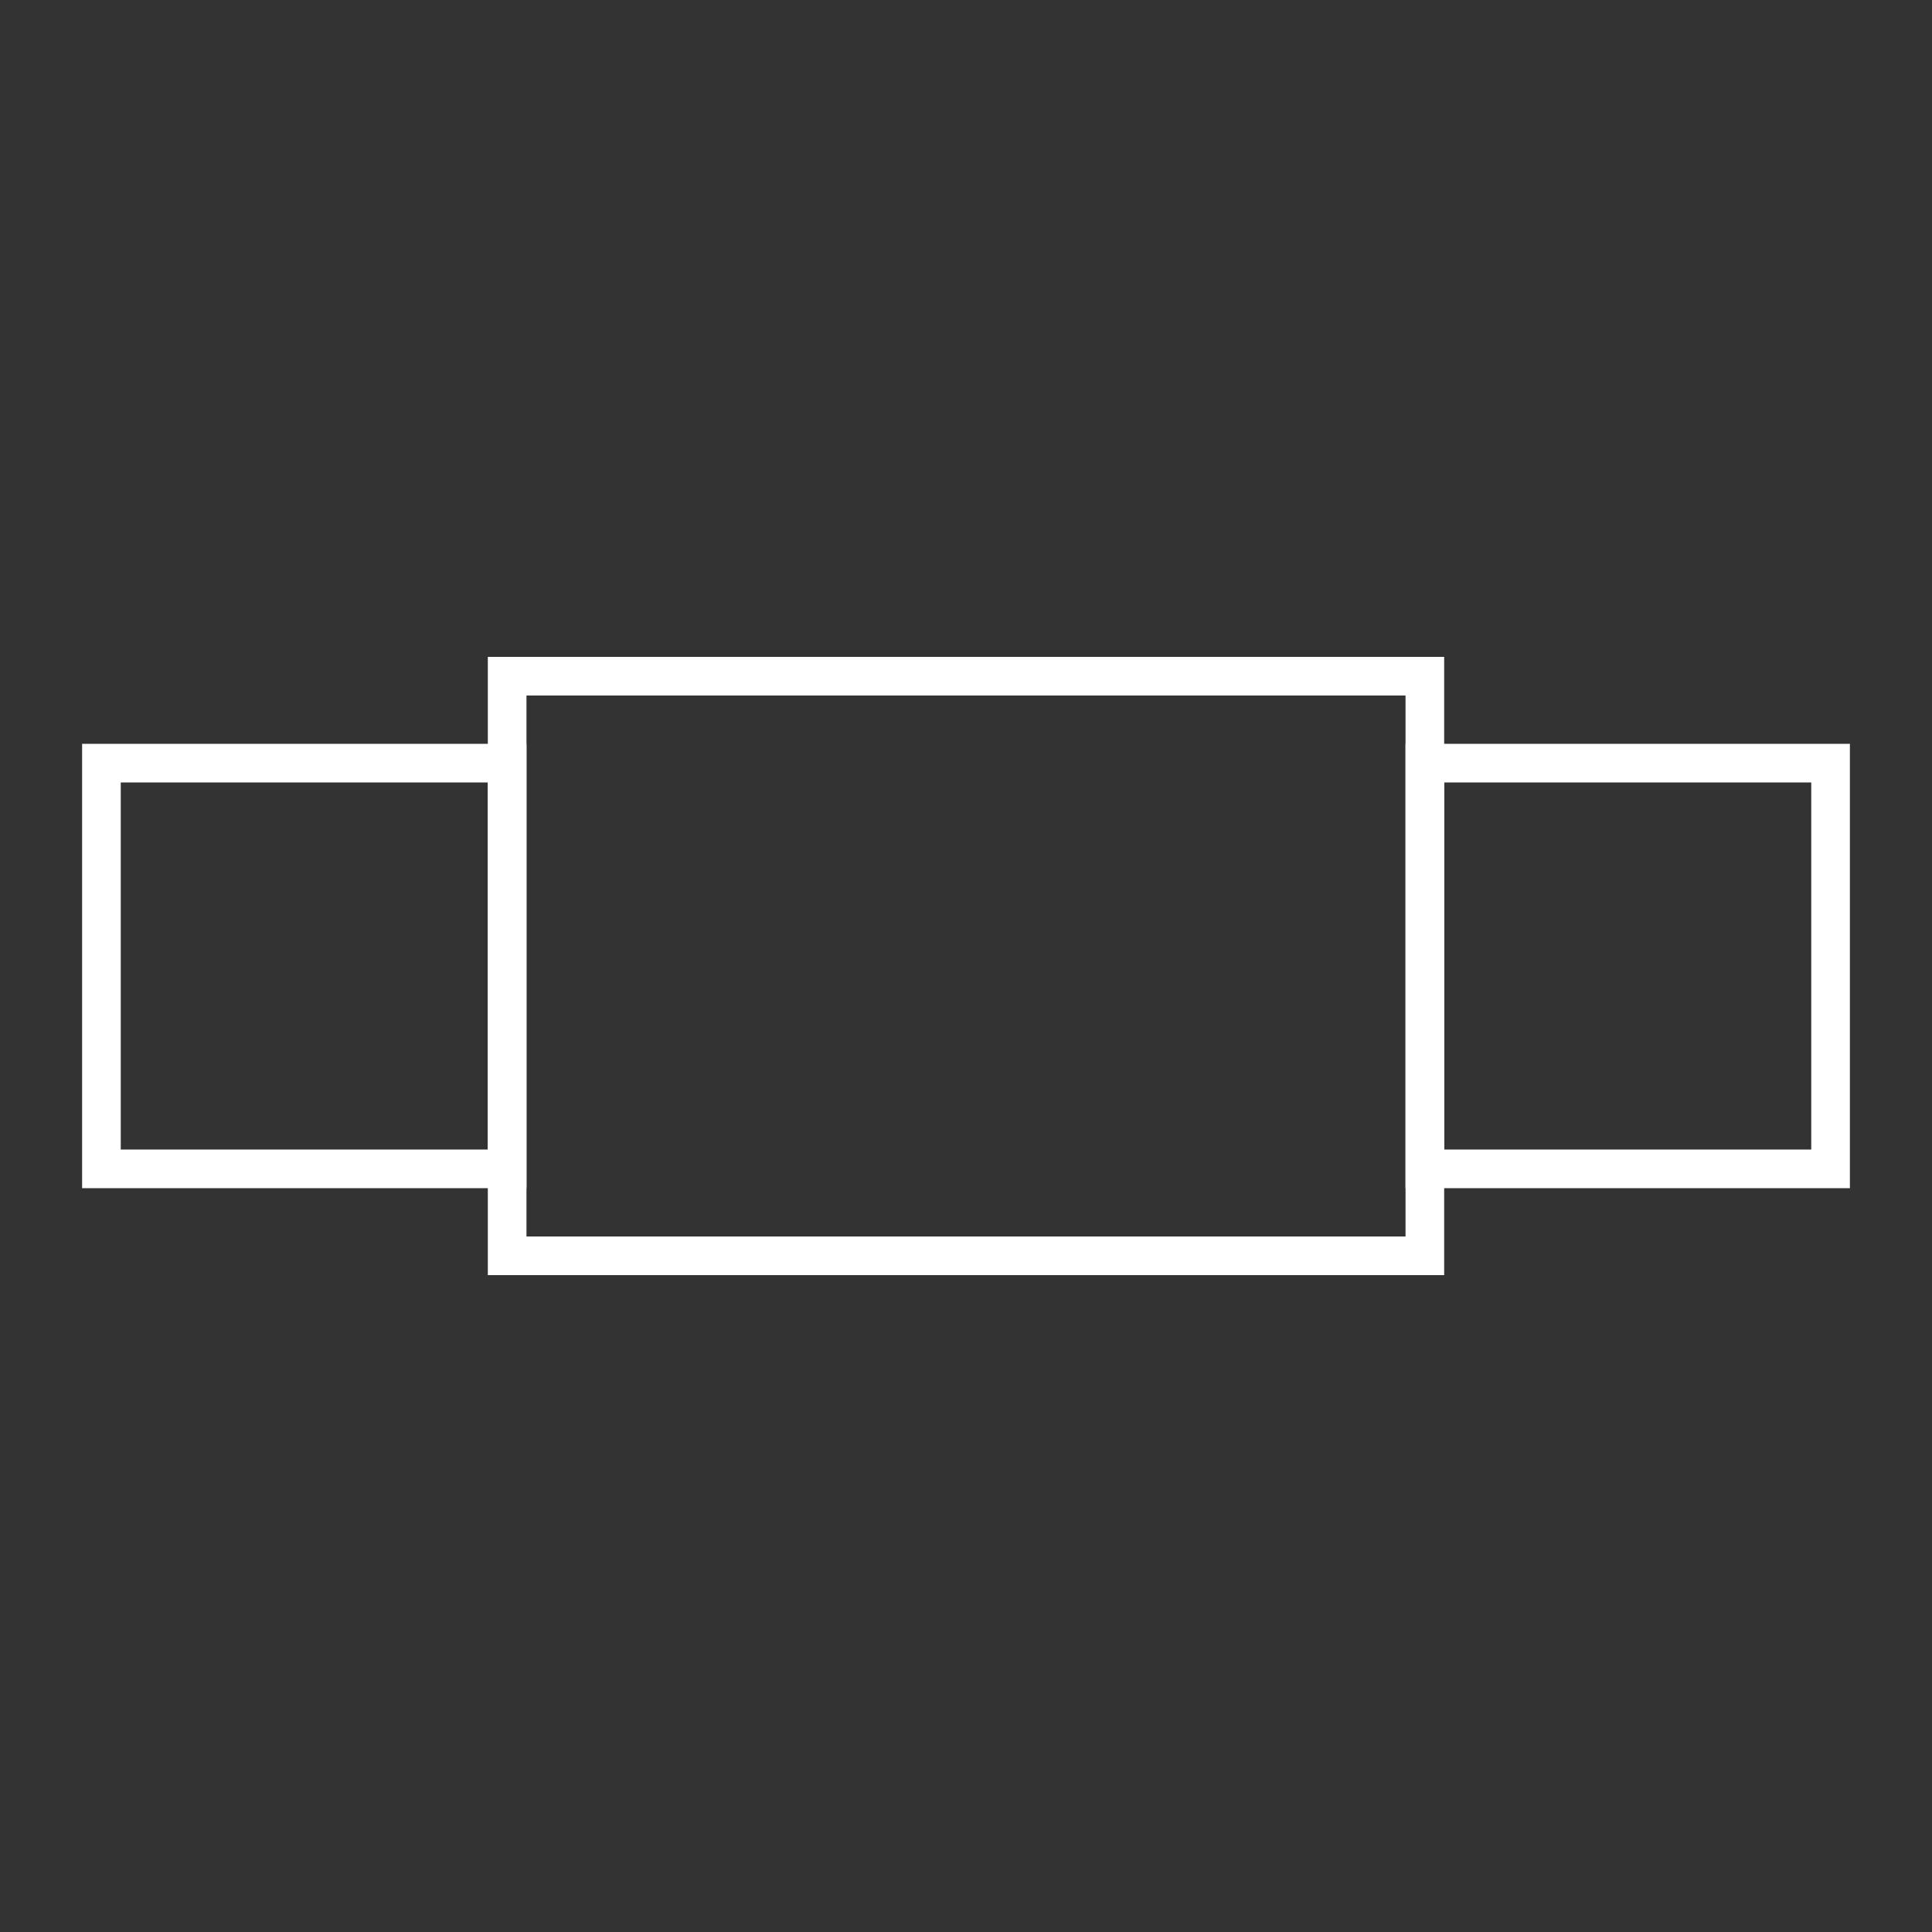
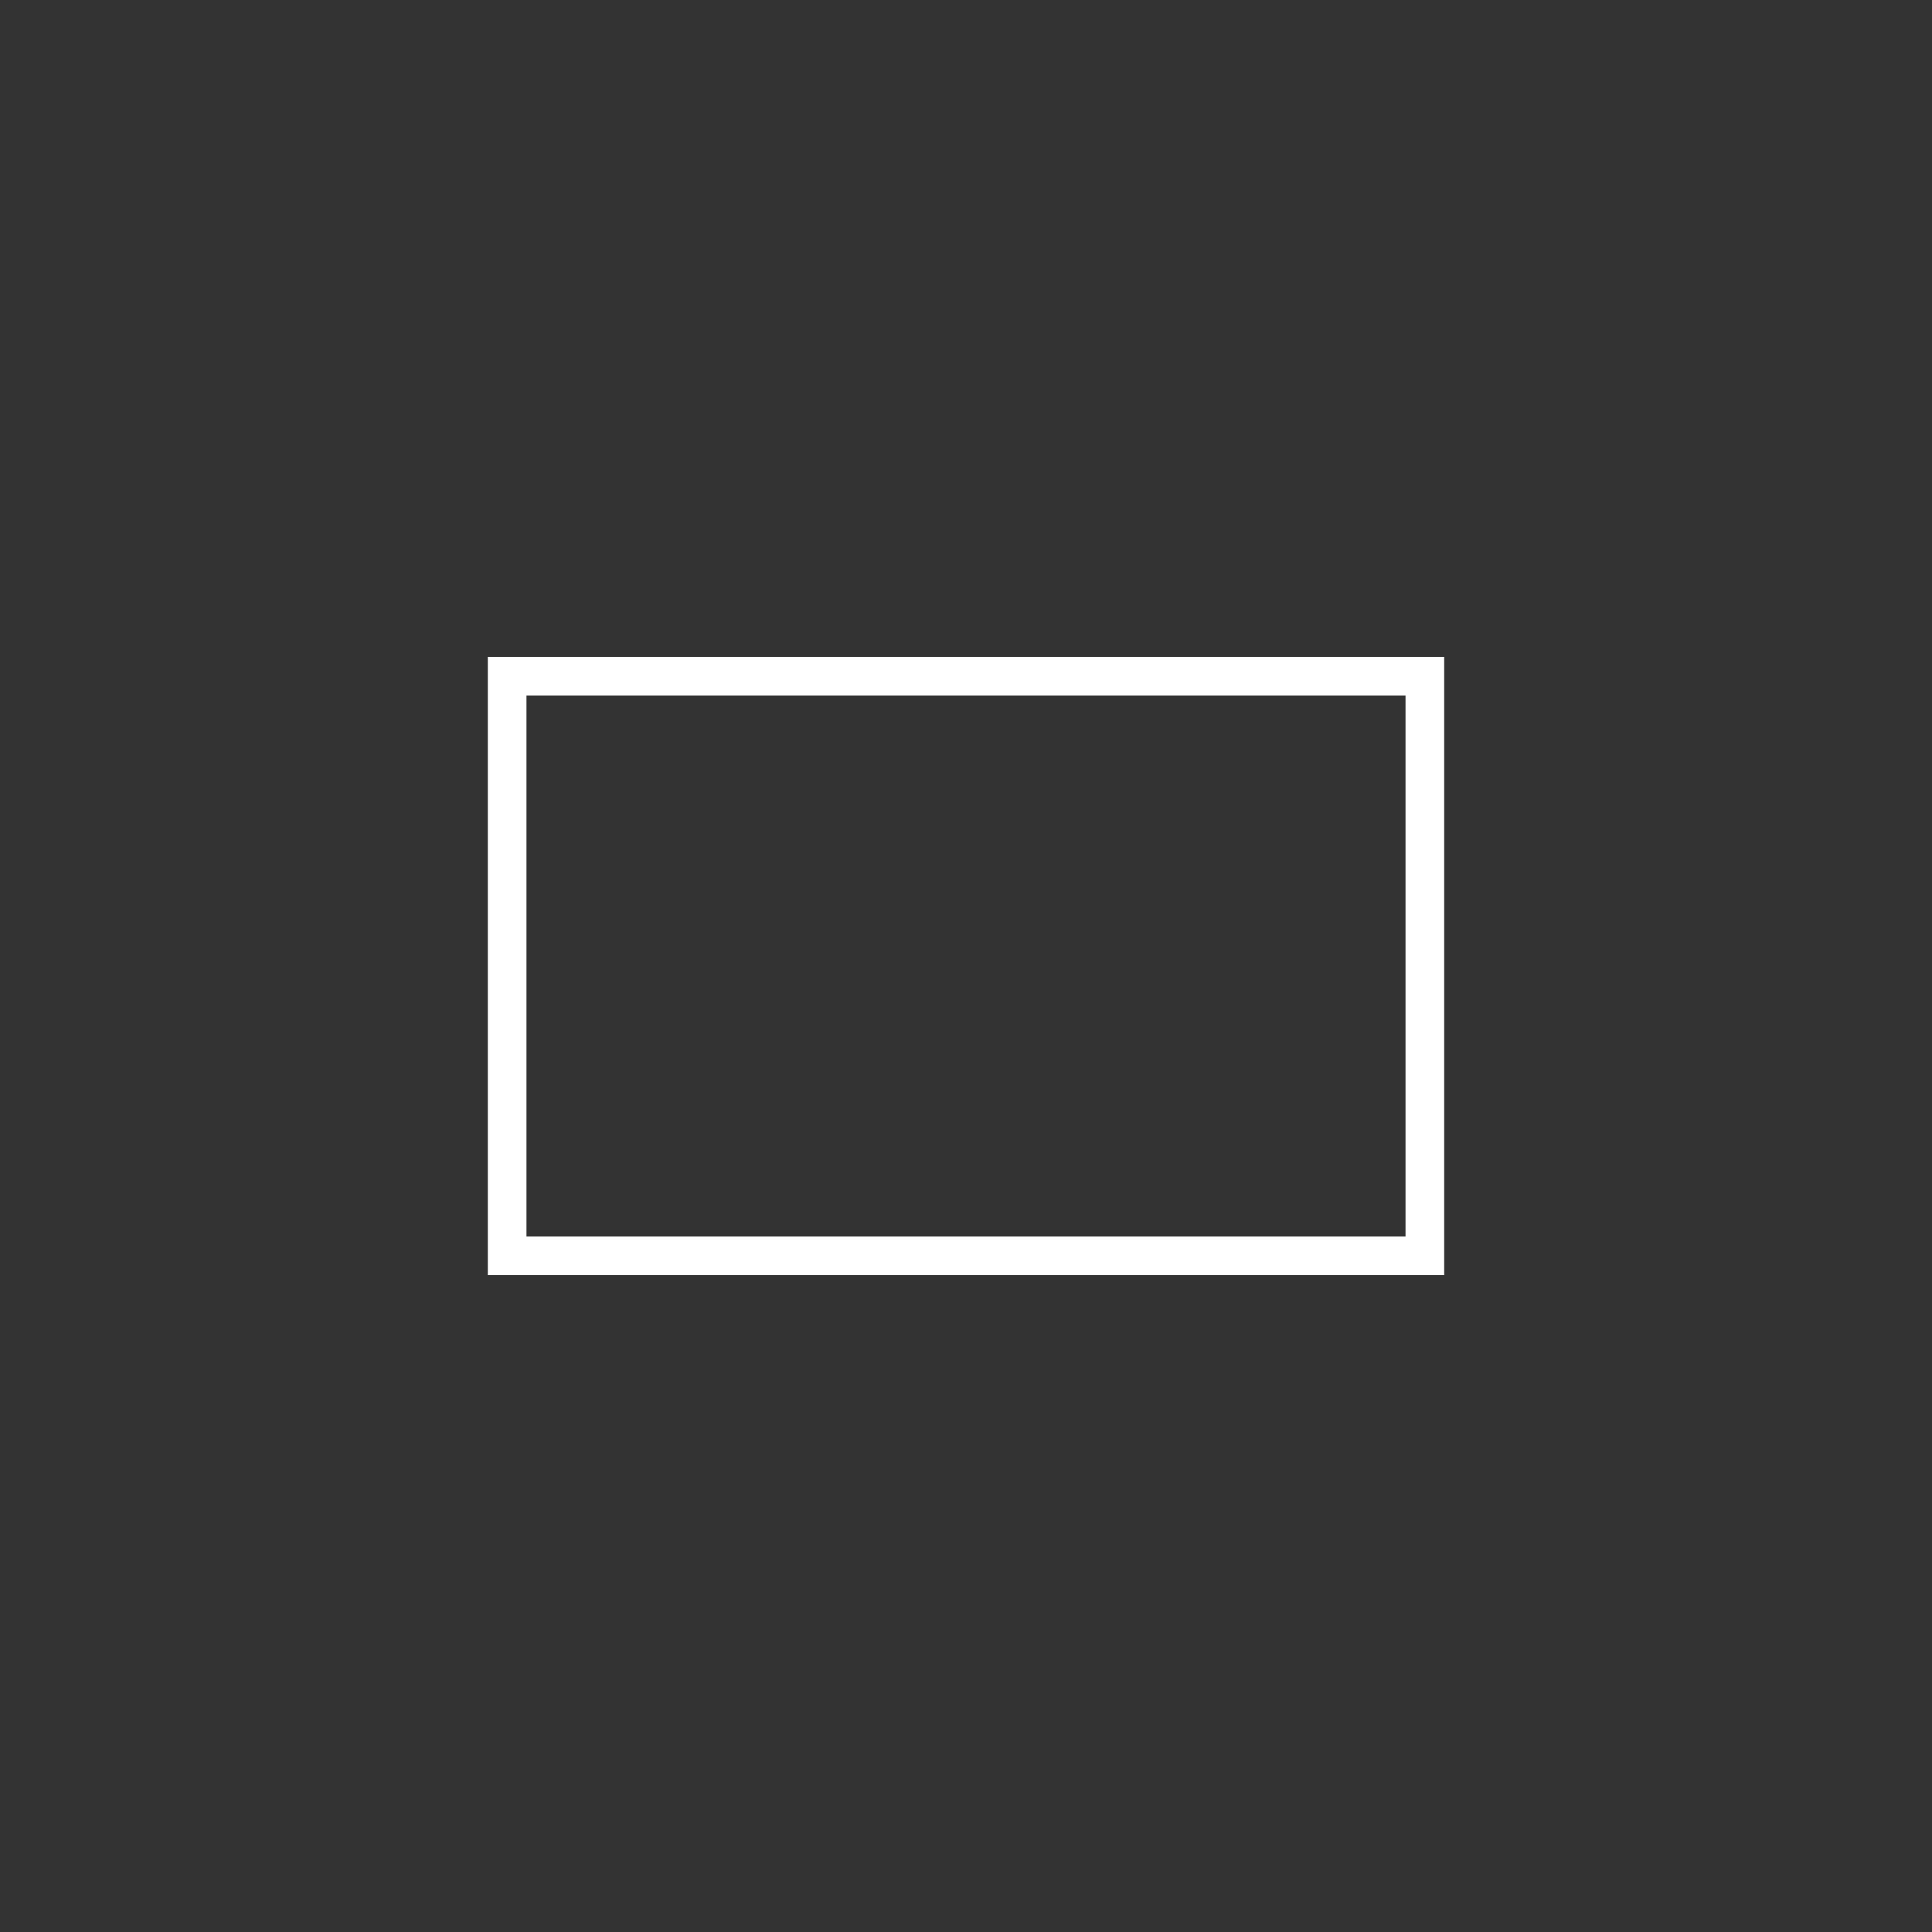
<svg xmlns="http://www.w3.org/2000/svg" enable-background="new 0 0 400 400" viewBox="0 0 400 400">
  <rect x="0" y="0" width="400" height="400" fill="#333333" stroke="none" />
  <g fill="none" stroke="#fff" stroke-miterlimit="10" stroke-width="8">
-     <path d="m295 158h84v84h-84z" />
-     <path d="m21 158h84v84h-84z" />
    <path d="m105 140h190v120h-190z" />
  </g>
</svg>